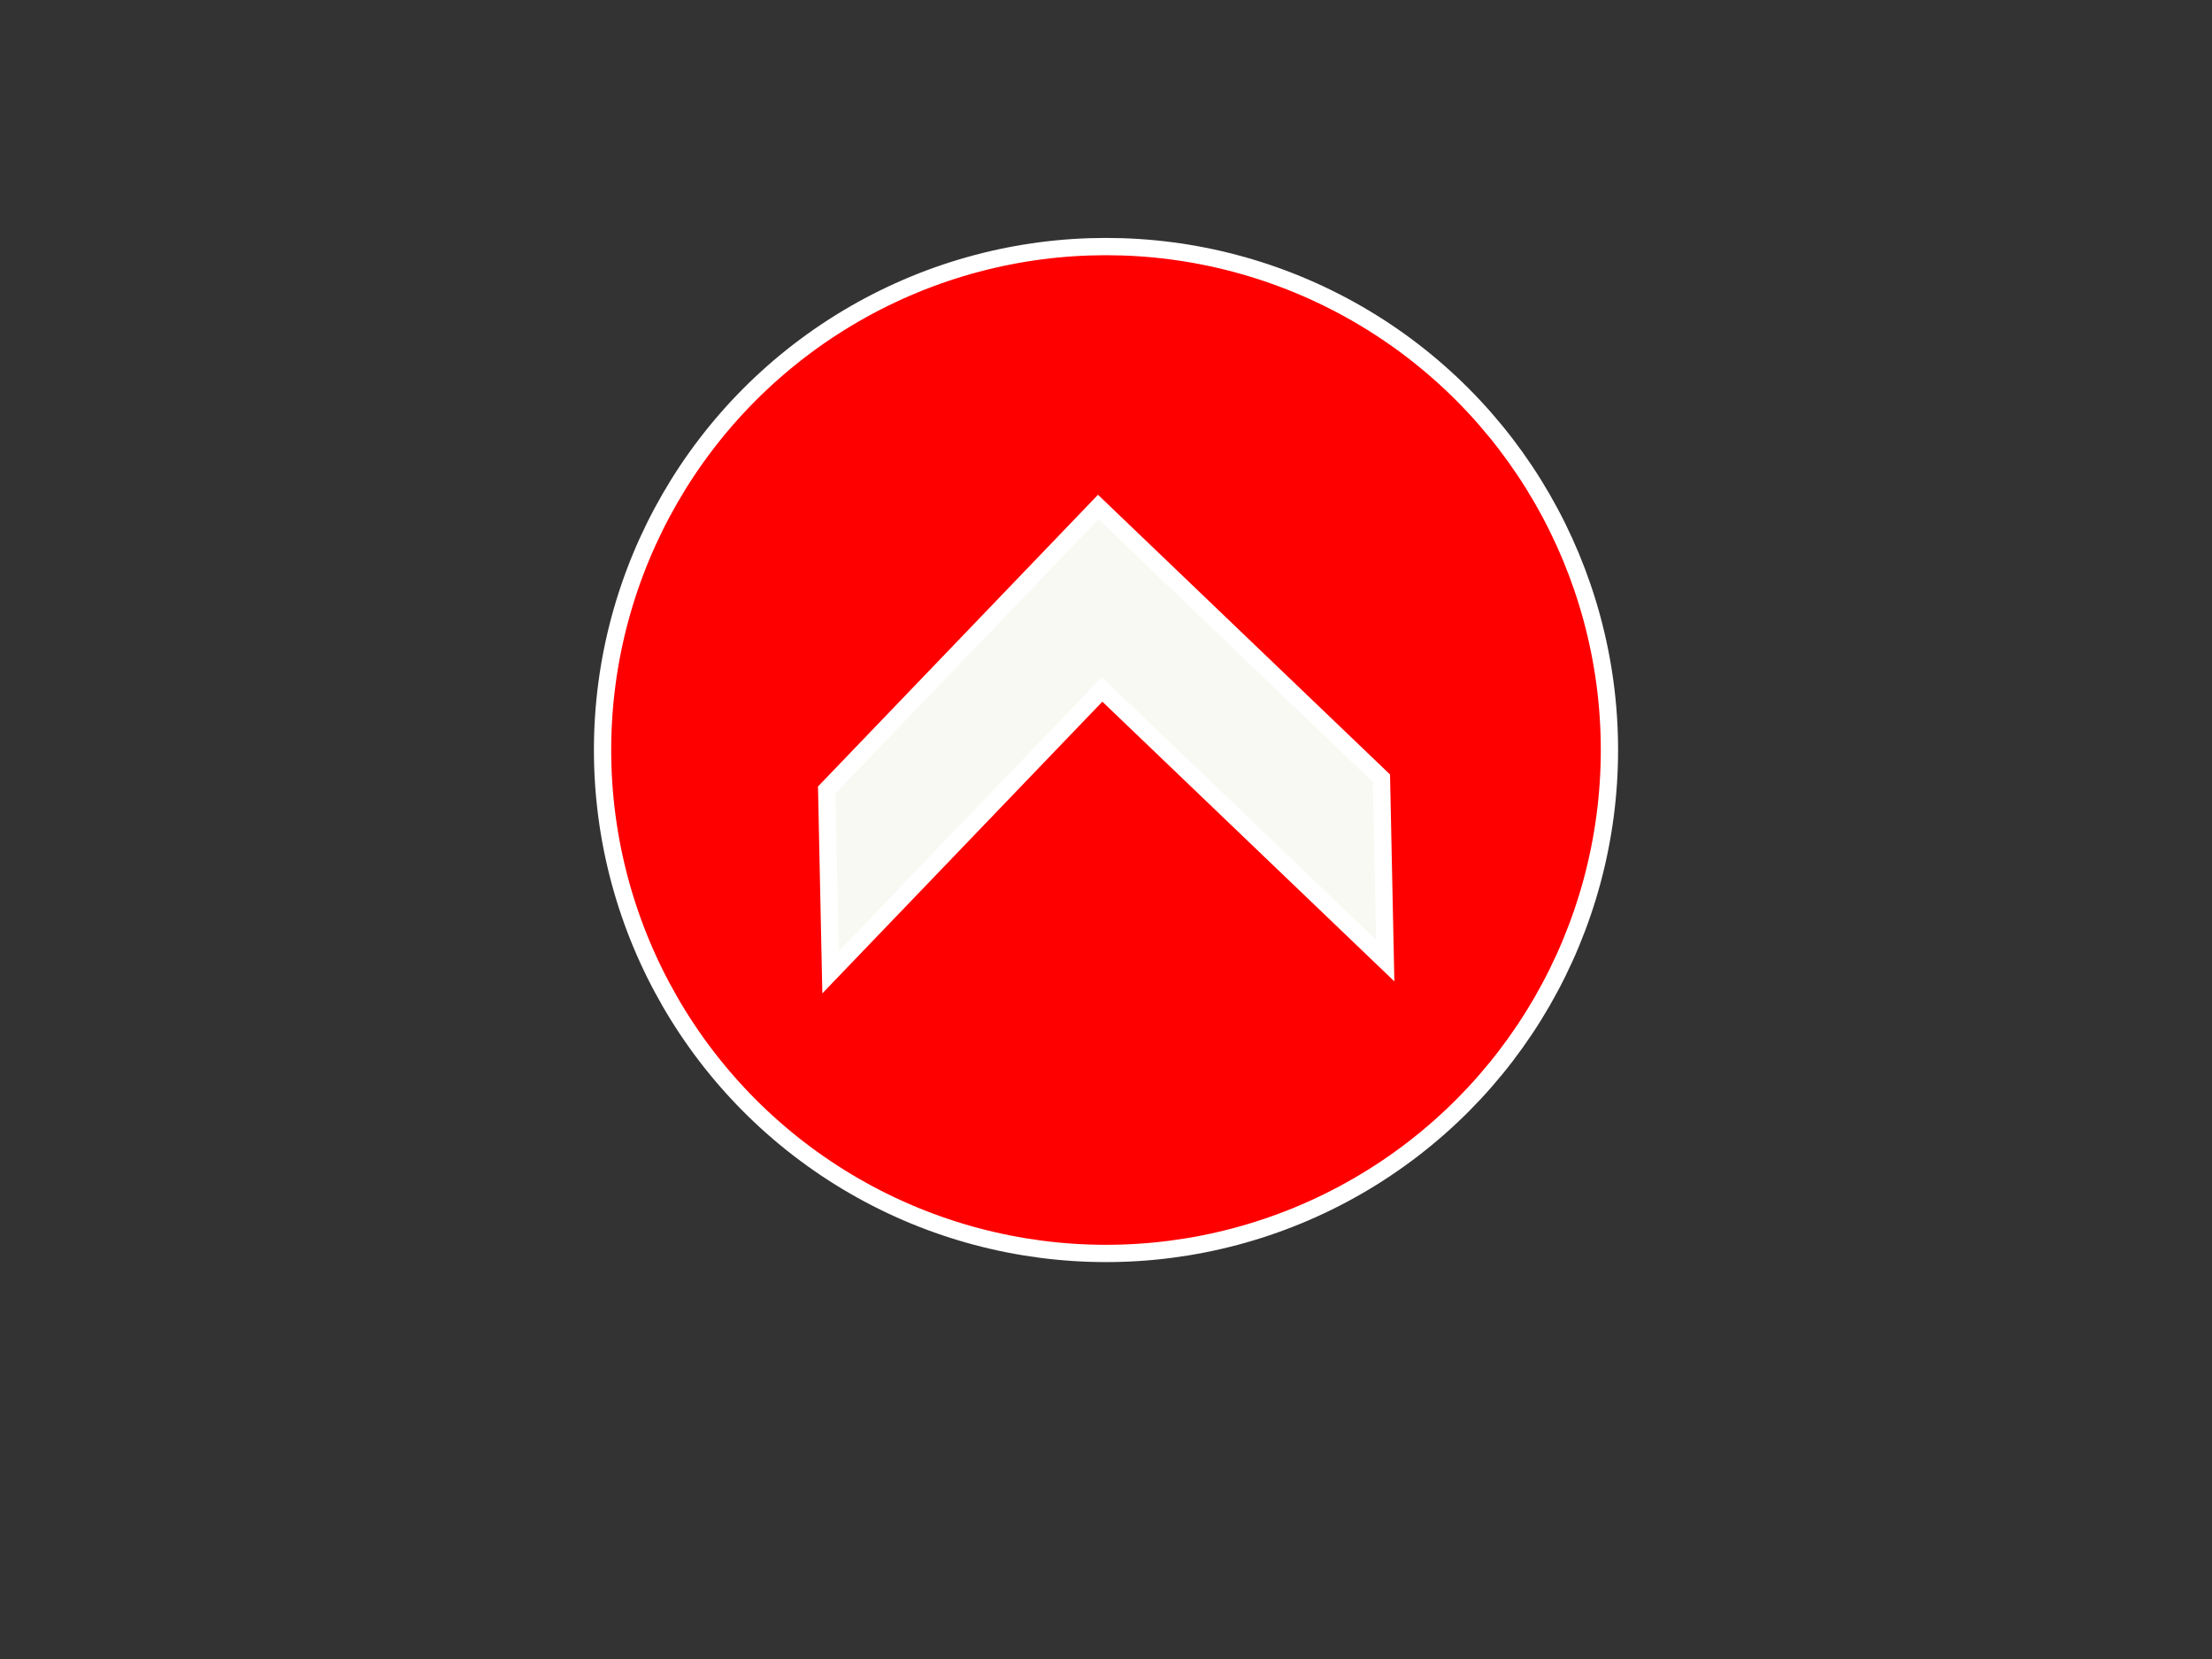
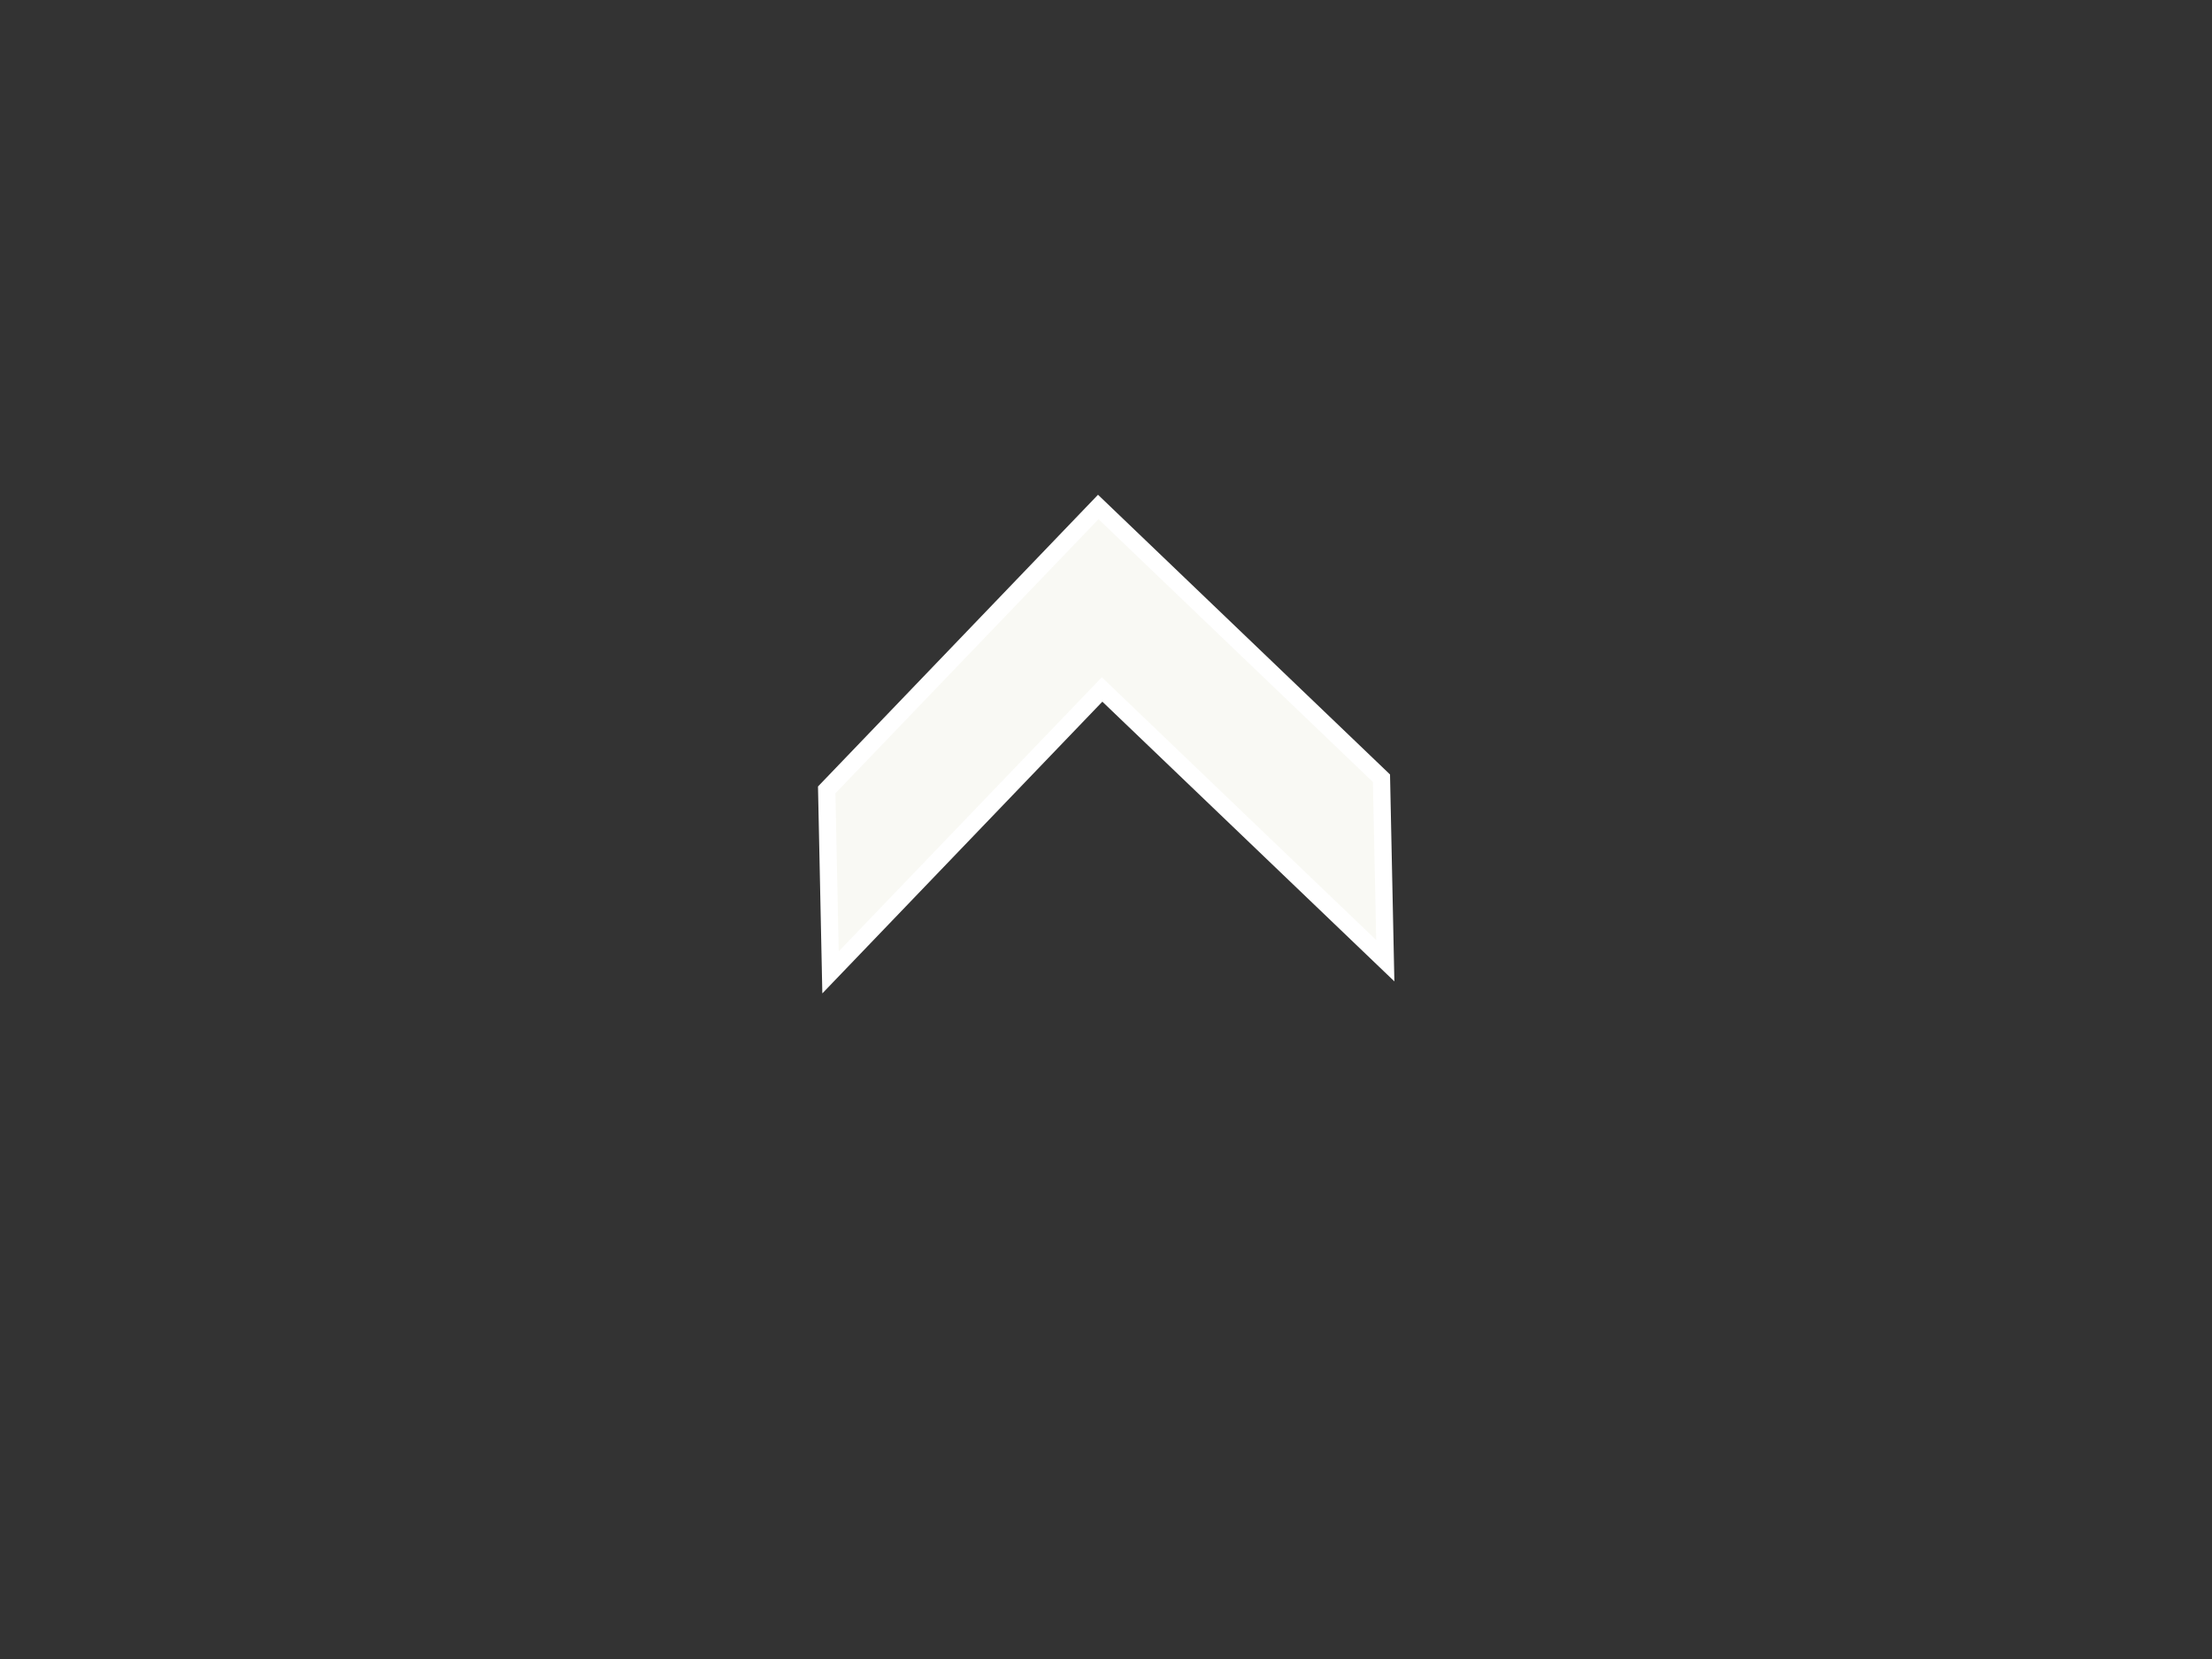
<svg xmlns="http://www.w3.org/2000/svg" width="640" height="480">
  <rect width="100%" height="100%" fill="#333333" stroke="none" />
  <title>Page Next</title>
  <g>
    <title>Layer 1</title>
    <g transform="rotate(180 320,217) " id="svg_4">
-       <circle id="svg_1" r="145.661" cy="217" cx="320" stroke-width="5" stroke="#ffffff" fill="#FF0000" />
-       <path transform="rotate(88.797 320.842,220.832) " id="svg_3" d="m334.531,220.832l-80.189,-80.273l52.811,0l80.189,80.273l-80.189,80.272l-52.811,0l80.189,-80.272z" stroke-linecap="null" stroke-linejoin="null" stroke-dasharray="null" stroke-width="5" stroke="#ffffff" fill="#f9f9f4" />
+       <path transform="rotate(88.797 320.842,220.832) " id="svg_3" d="m334.531,220.832l-80.189,-80.273l52.811,0l80.189,80.273l-80.189,80.272l-52.811,0z" stroke-linecap="null" stroke-linejoin="null" stroke-dasharray="null" stroke-width="5" stroke="#ffffff" fill="#f9f9f4" />
    </g>
  </g>
</svg>